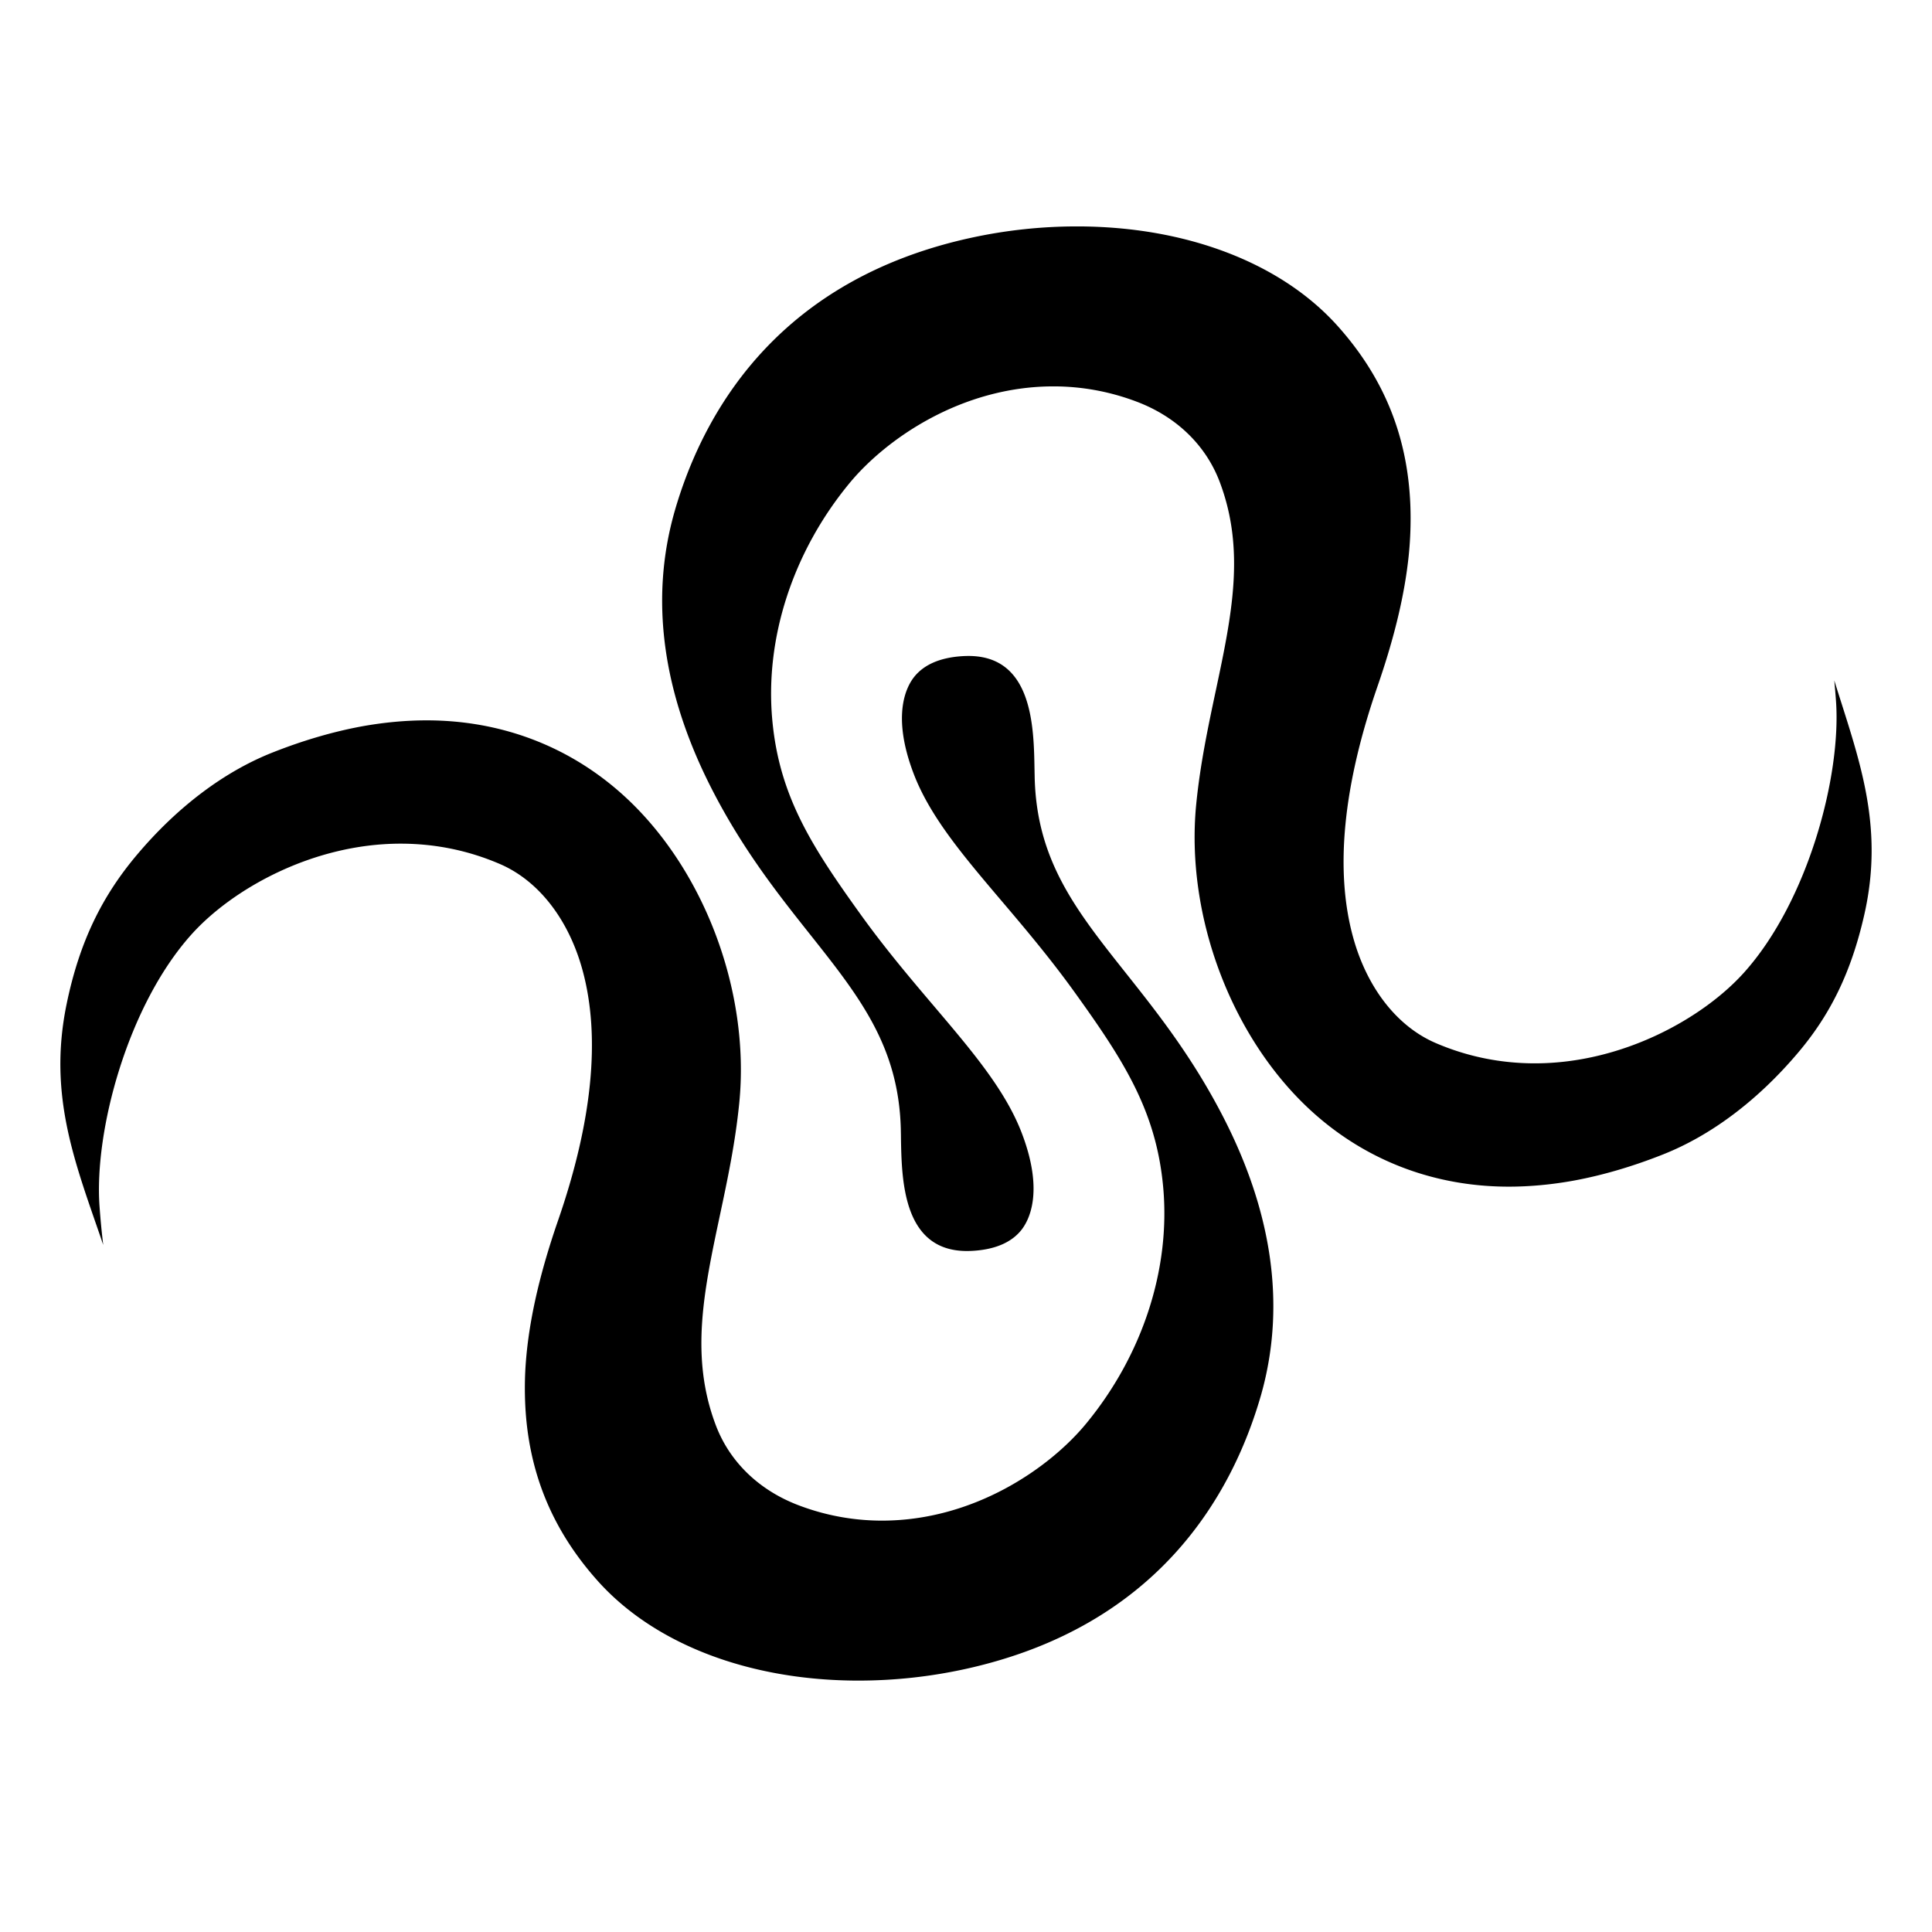
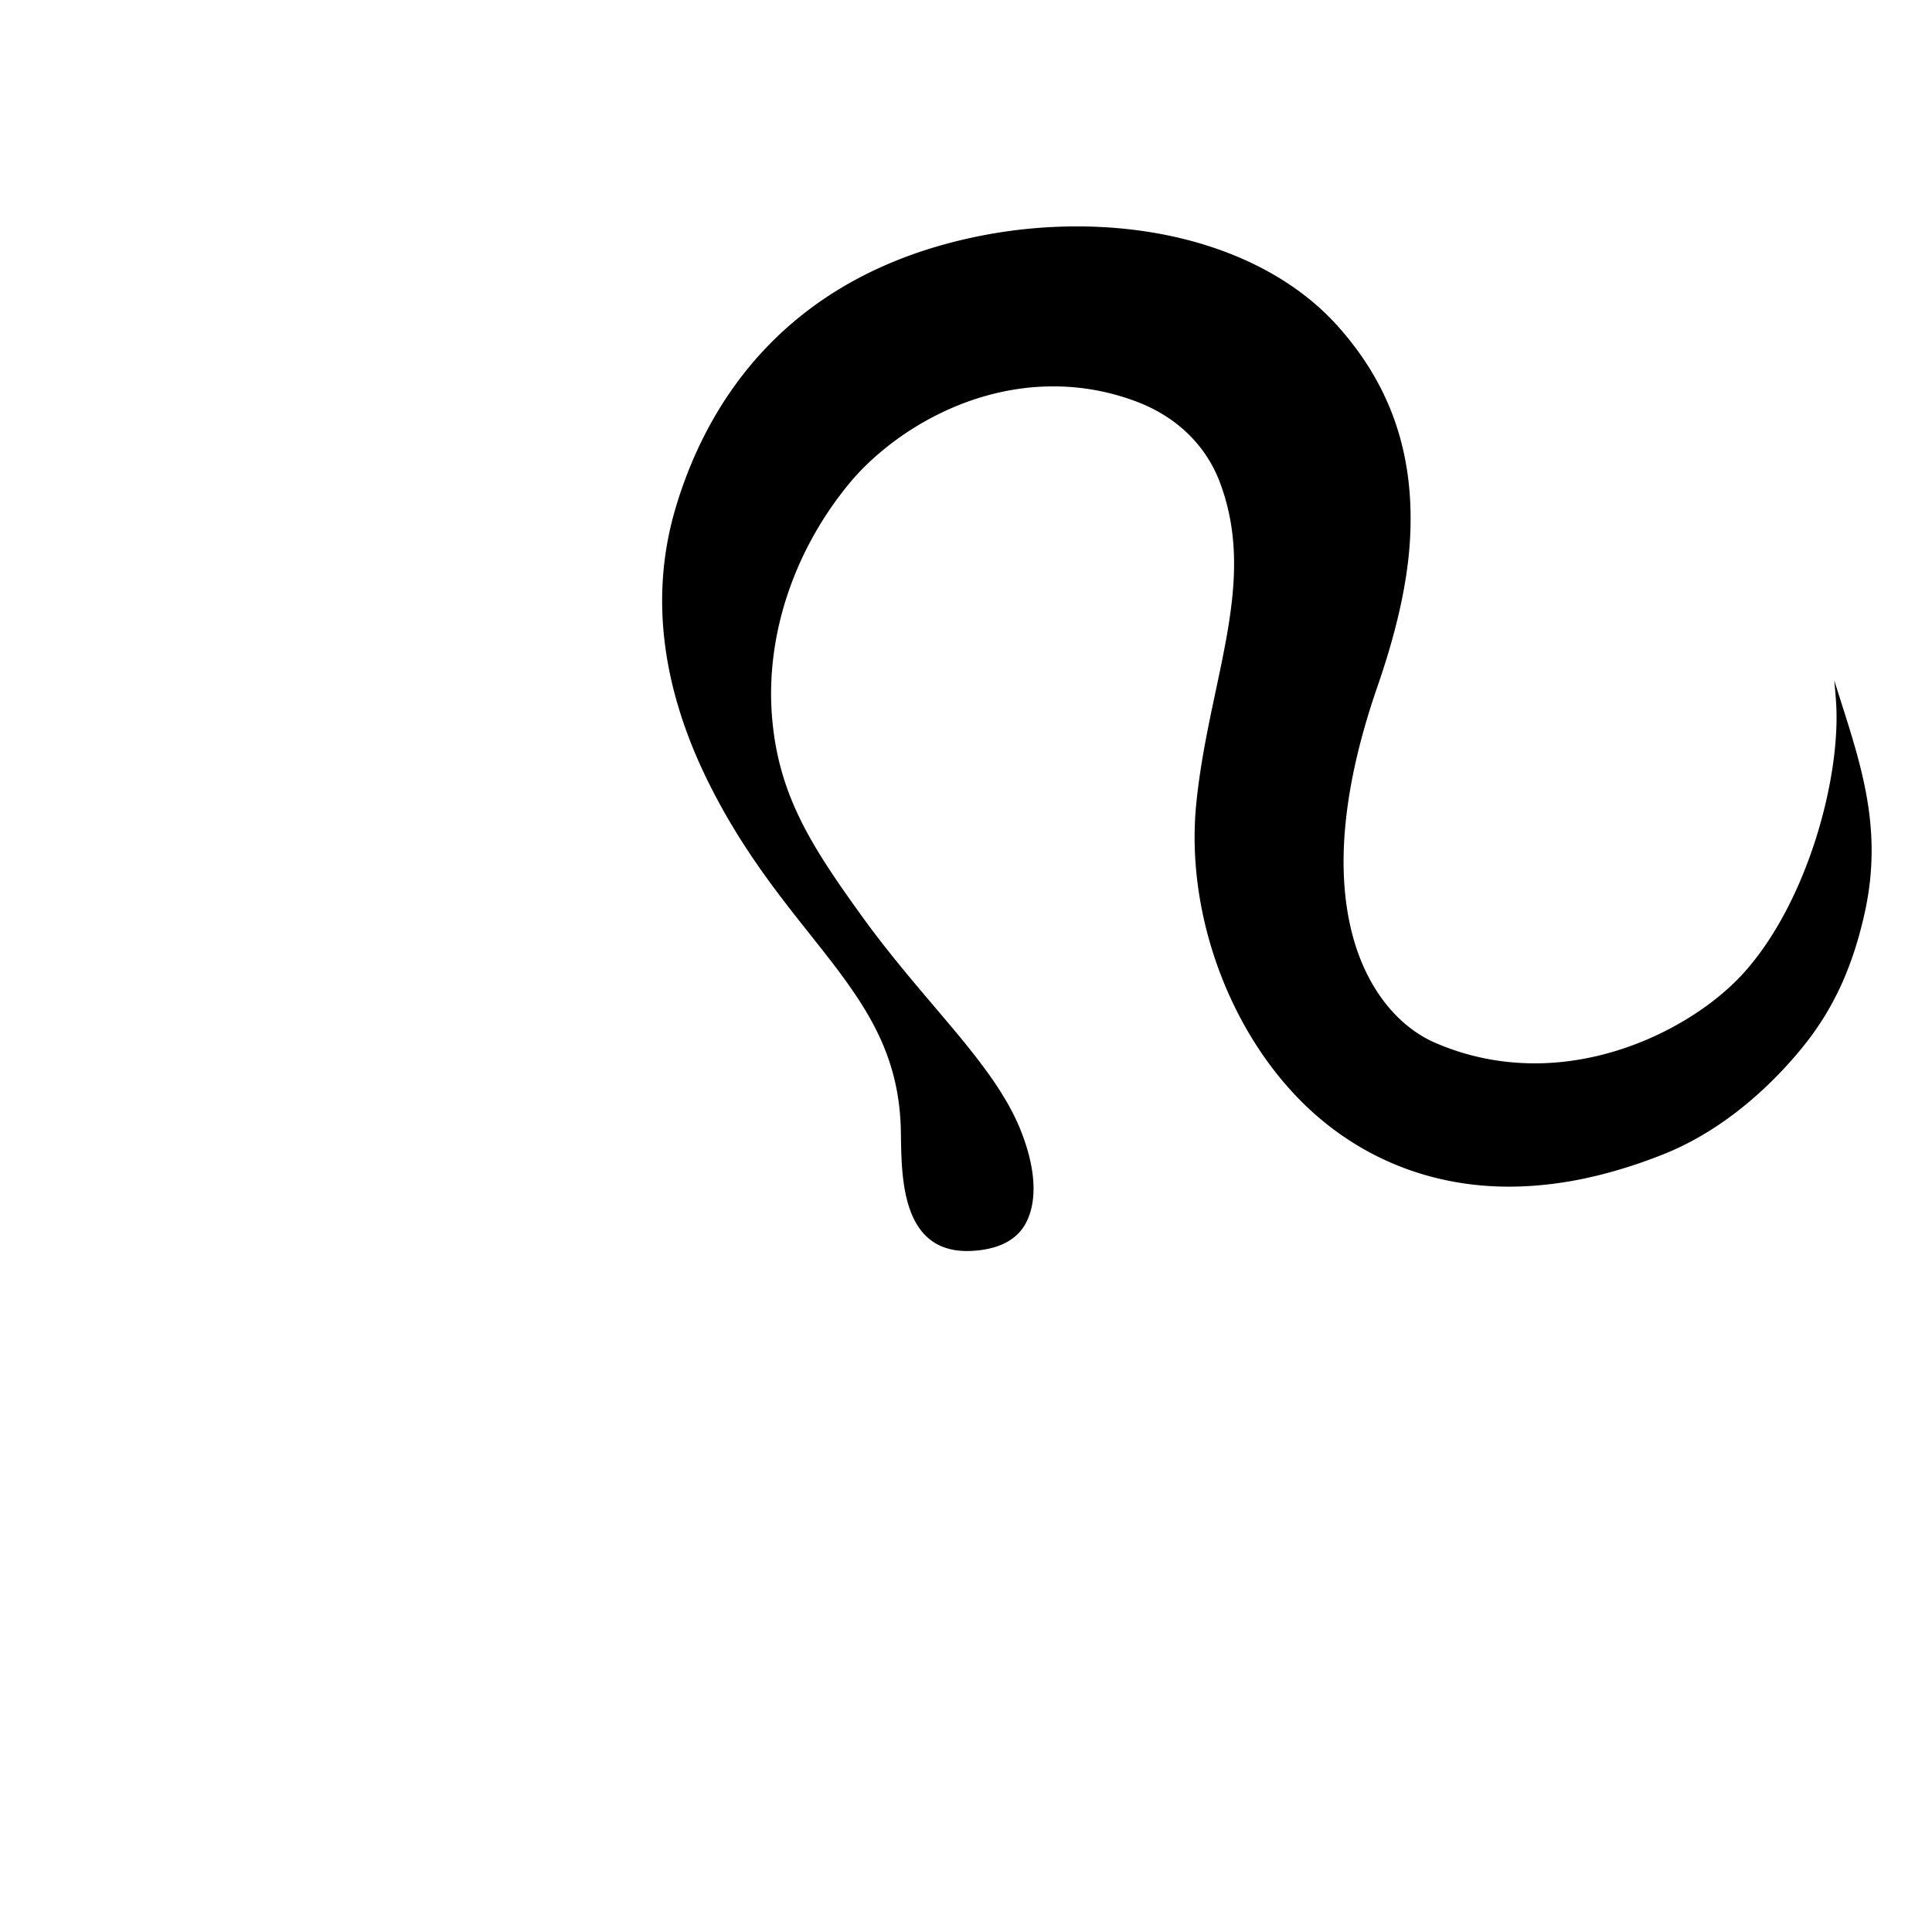
<svg xmlns="http://www.w3.org/2000/svg" fill="none" viewBox="0 0 256 256">
-   <path fill="#000" d="M36.084 99.723c-6.405 2.538-12.604 7.22-17.926 13.53-4.566 5.411-7.61 11.431-9.334 19.806-2.54 12.342 1.277 21.374 4.856 31.9-.196-1.578-.358-3.27-.491-5.106-.729-9.992 3.724-26.605 12.174-36.026 5.373-5.99 16.034-12.038 27.727-12.038 4.584 0 9.011.91 13.17 2.706 5.131 2.218 9.123 7.368 10.95 14.137 2.383 8.819 1.28 19.962-3.274 33.115-2.626 7.593-4.048 14.153-4.341 20.057a47 47 0 0 0-.01 4.038c.374 9.069 3.506 16.789 9.583 23.599 7.509 8.417 20.122 13.247 34.604 13.247a66.2 66.2 0 0 0 14.237-1.558c25.305-5.6 35.227-22.837 39.093-36.309l.001-.003q.128-.466.252-.932c2.919-11.283 1.168-23.316-5.212-35.763-4.119-8.044-8.81-13.956-12.948-19.171-6.598-8.315-11.805-14.879-12.093-25.863l-.004-.214-.005-.262q-.007-.274-.011-.565l-.005-.16c-.096-5.596-.258-14.969-8.739-14.969-.334 0-.688.013-1.042.041-2.778.213-4.832 1.111-6.111 2.67-1.033 1.258-3.118 5.038-.117 12.898 2.166 5.674 6.552 10.844 11.632 16.83 3.006 3.542 6.411 7.556 9.664 12.078 6.507 9.049 10.843 15.736 11.764 25.871.987 10.832-2.732 22.246-10.195 31.311-4.888 5.94-14.912 12.873-27.06 12.873a31 31 0 0 1-11.06-2.037c-5.232-1.985-9.128-5.748-10.965-10.603-3.435-9.06-1.599-17.728.531-27.764 1.007-4.727 2.045-9.615 2.57-14.875 1.514-15.03-4.836-31.602-15.8-41.237-7.09-6.232-15.95-9.524-25.613-9.524-2.814 0-5.758.275-8.744.824-3.8.714-7.74 1.874-11.708 3.448" />
  <path fill="#000" d="M220.37 152.965c6.406-2.538 12.604-7.216 17.927-13.53 4.204-4.982 6.995-10.551 8.738-18.262 2.694-11.913-.777-20.731-3.986-31.019q.126 1.29.227 2.681c.728 9.992-3.725 26.605-12.174 36.026-5.373 5.99-16.029 12.038-27.728 12.038-4.579 0-9.011-.91-13.17-2.706-5.13-2.218-9.123-7.372-10.949-14.137-2.383-8.819-1.281-19.962 3.273-33.115 2.252-6.506 3.608-12.193 4.139-17.38a48 48 0 0 0 .208-6.715c-.375-9.07-3.506-16.79-9.584-23.6C169.783 34.83 157.169 30 142.688 30a66 66 0 0 0-14.238 1.558c-24.631 5.449-34.624 21.984-38.667 34.894q-.198.627-.374 1.247c-3.33 11.598-1.675 24 4.913 36.858 4.117 8.045 8.806 13.952 12.944 19.166l.004.005c6.597 8.315 11.804 14.879 12.093 25.863l.009.479q.007.282.01.578v.127c.097 5.609.259 14.99 8.739 14.99q.51 0 1.042-.041c2.778-.213 4.832-1.111 6.113-2.669 1.037-1.263 3.121-5.043.121-12.903-2.165-5.669-6.551-10.838-11.629-16.822l-.003-.004c-3.006-3.538-6.406-7.544-9.67-12.078-6.507-9.049-10.842-15.732-11.764-25.87-.987-10.833 2.732-22.247 10.195-31.312 4.889-5.937 14.912-12.87 27.06-12.87 3.78 0 7.499.685 11.061 2.038 5.232 1.985 9.123 5.748 10.965 10.603 3.435 9.06 1.599 17.728-.531 27.764l-.002.006c-1.002 4.726-2.038 9.615-2.564 14.869-1.513 15.026 4.837 31.594 15.802 41.233 7.093 6.232 15.948 9.528 25.612 9.528 2.787 0 5.708-.271 8.667-.812 3.816-.709 7.777-1.874 11.774-3.46" />
</svg>